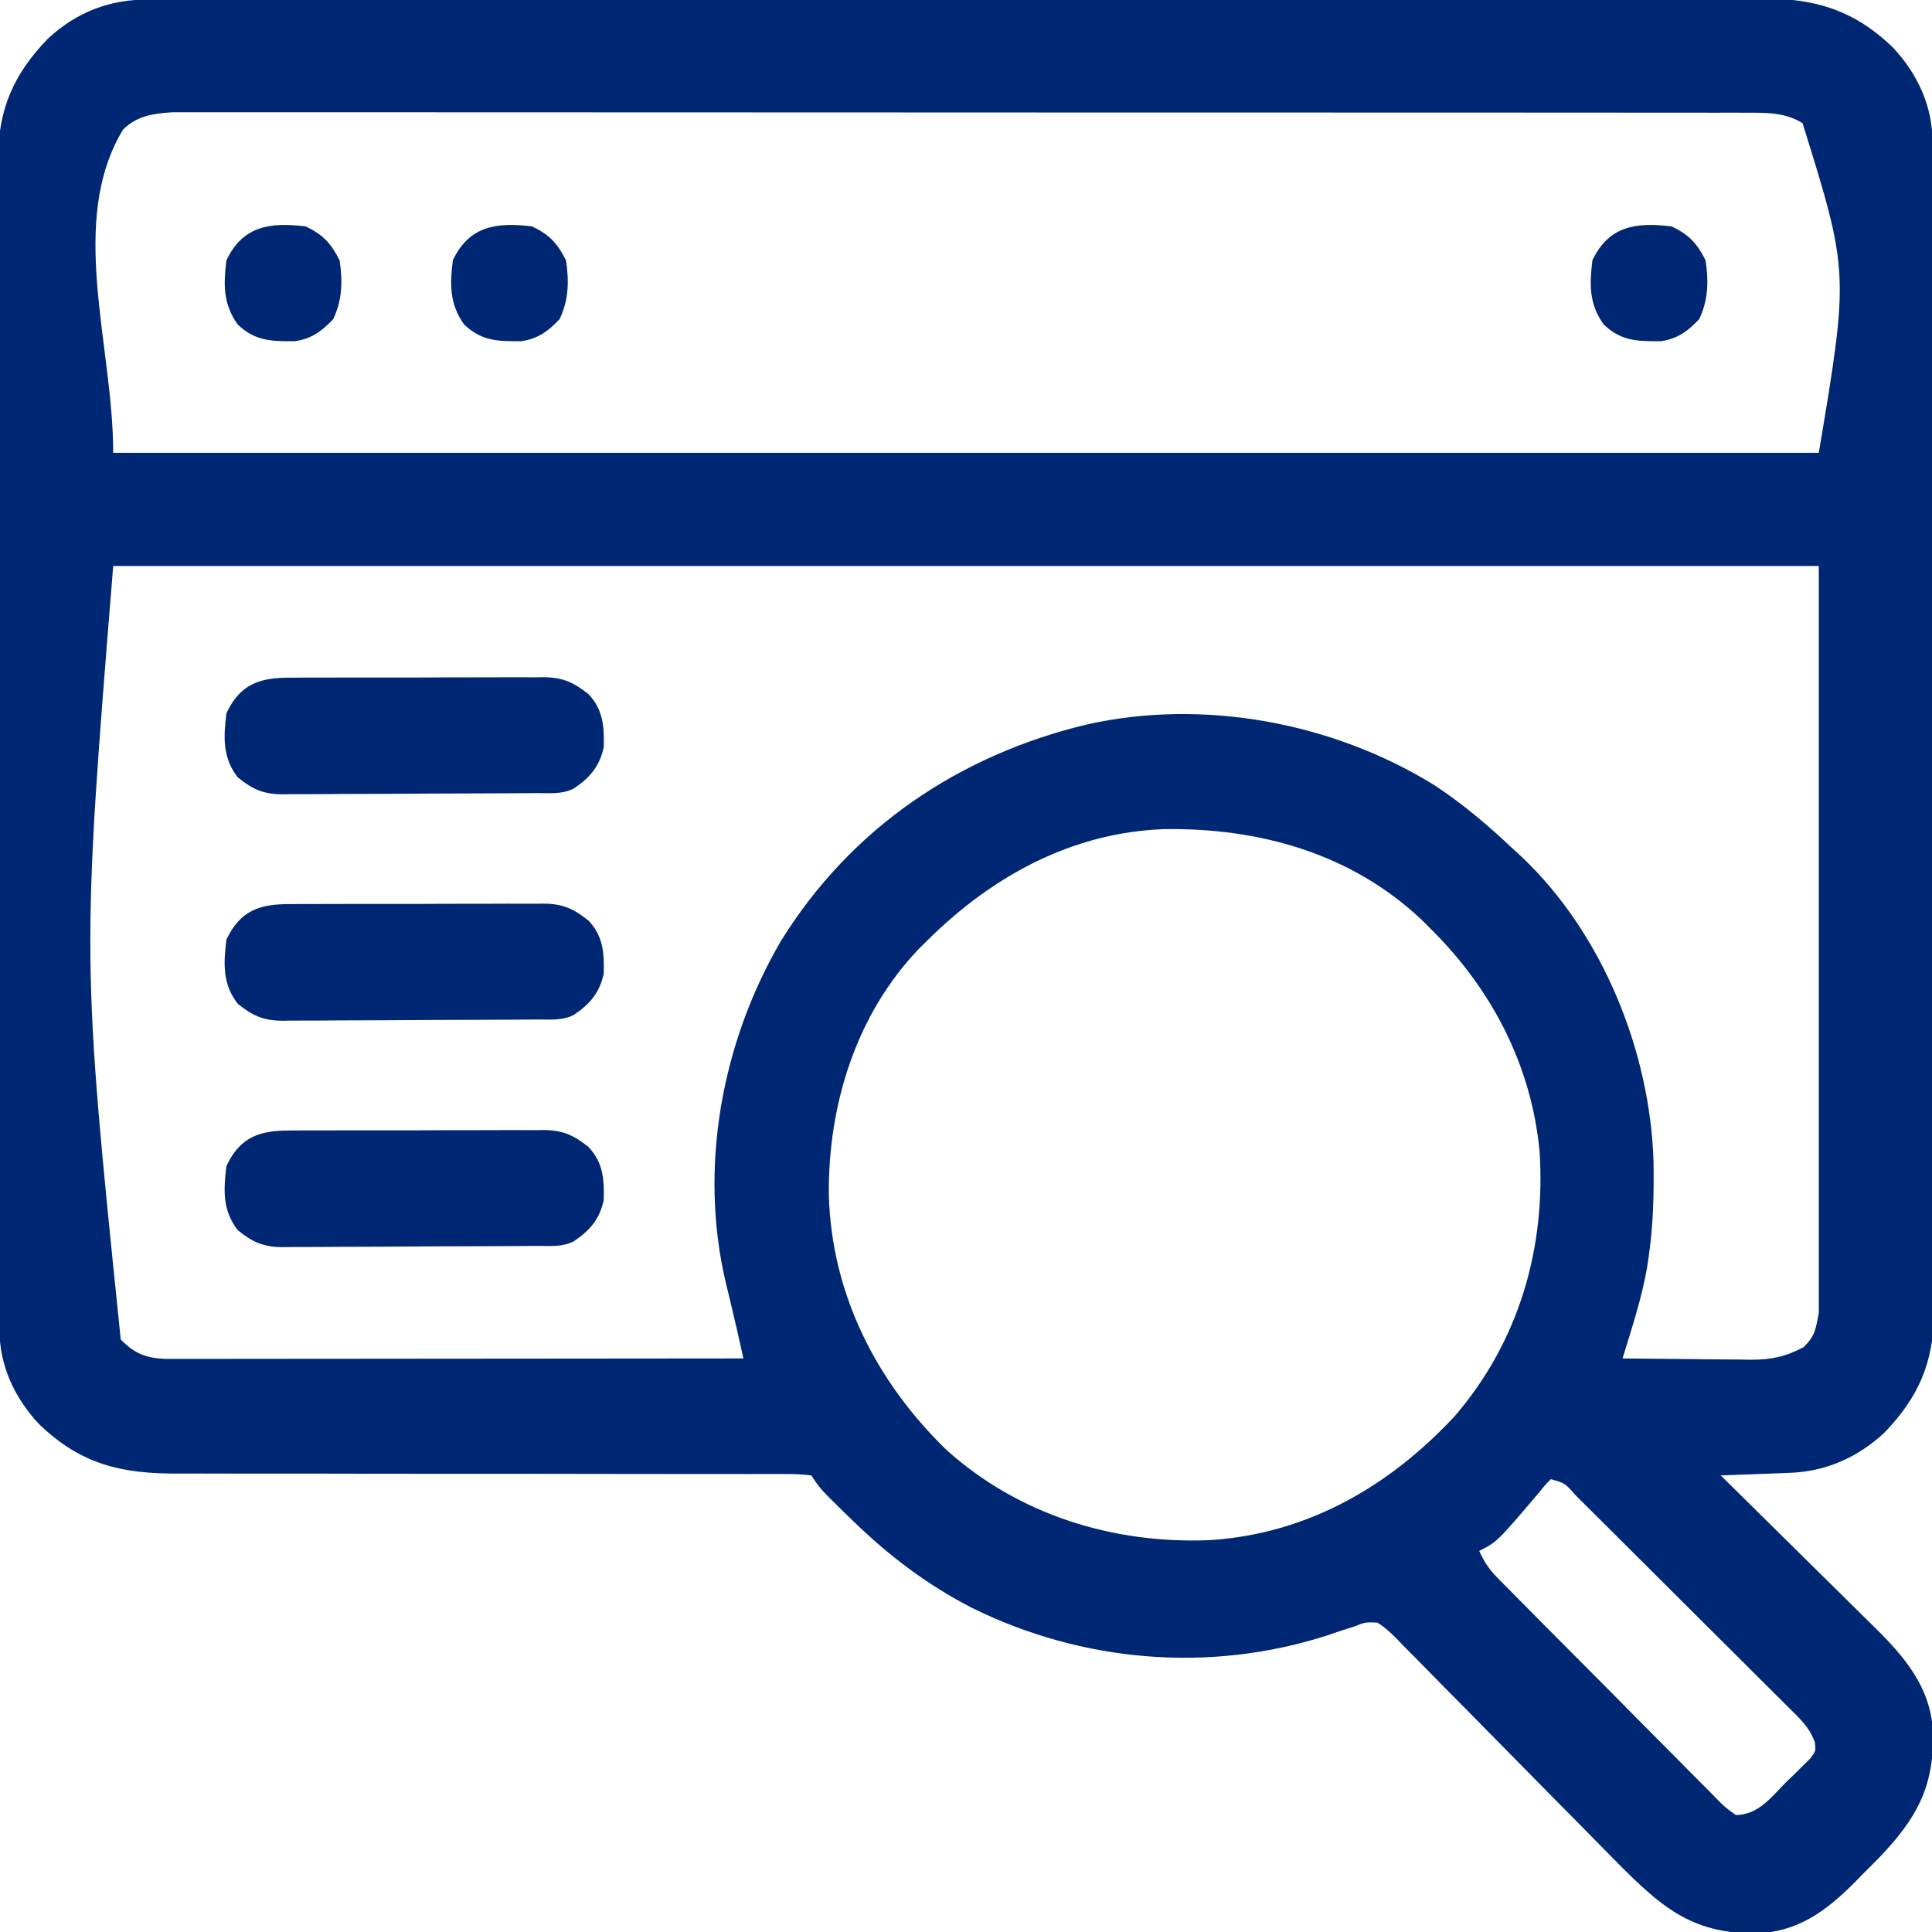
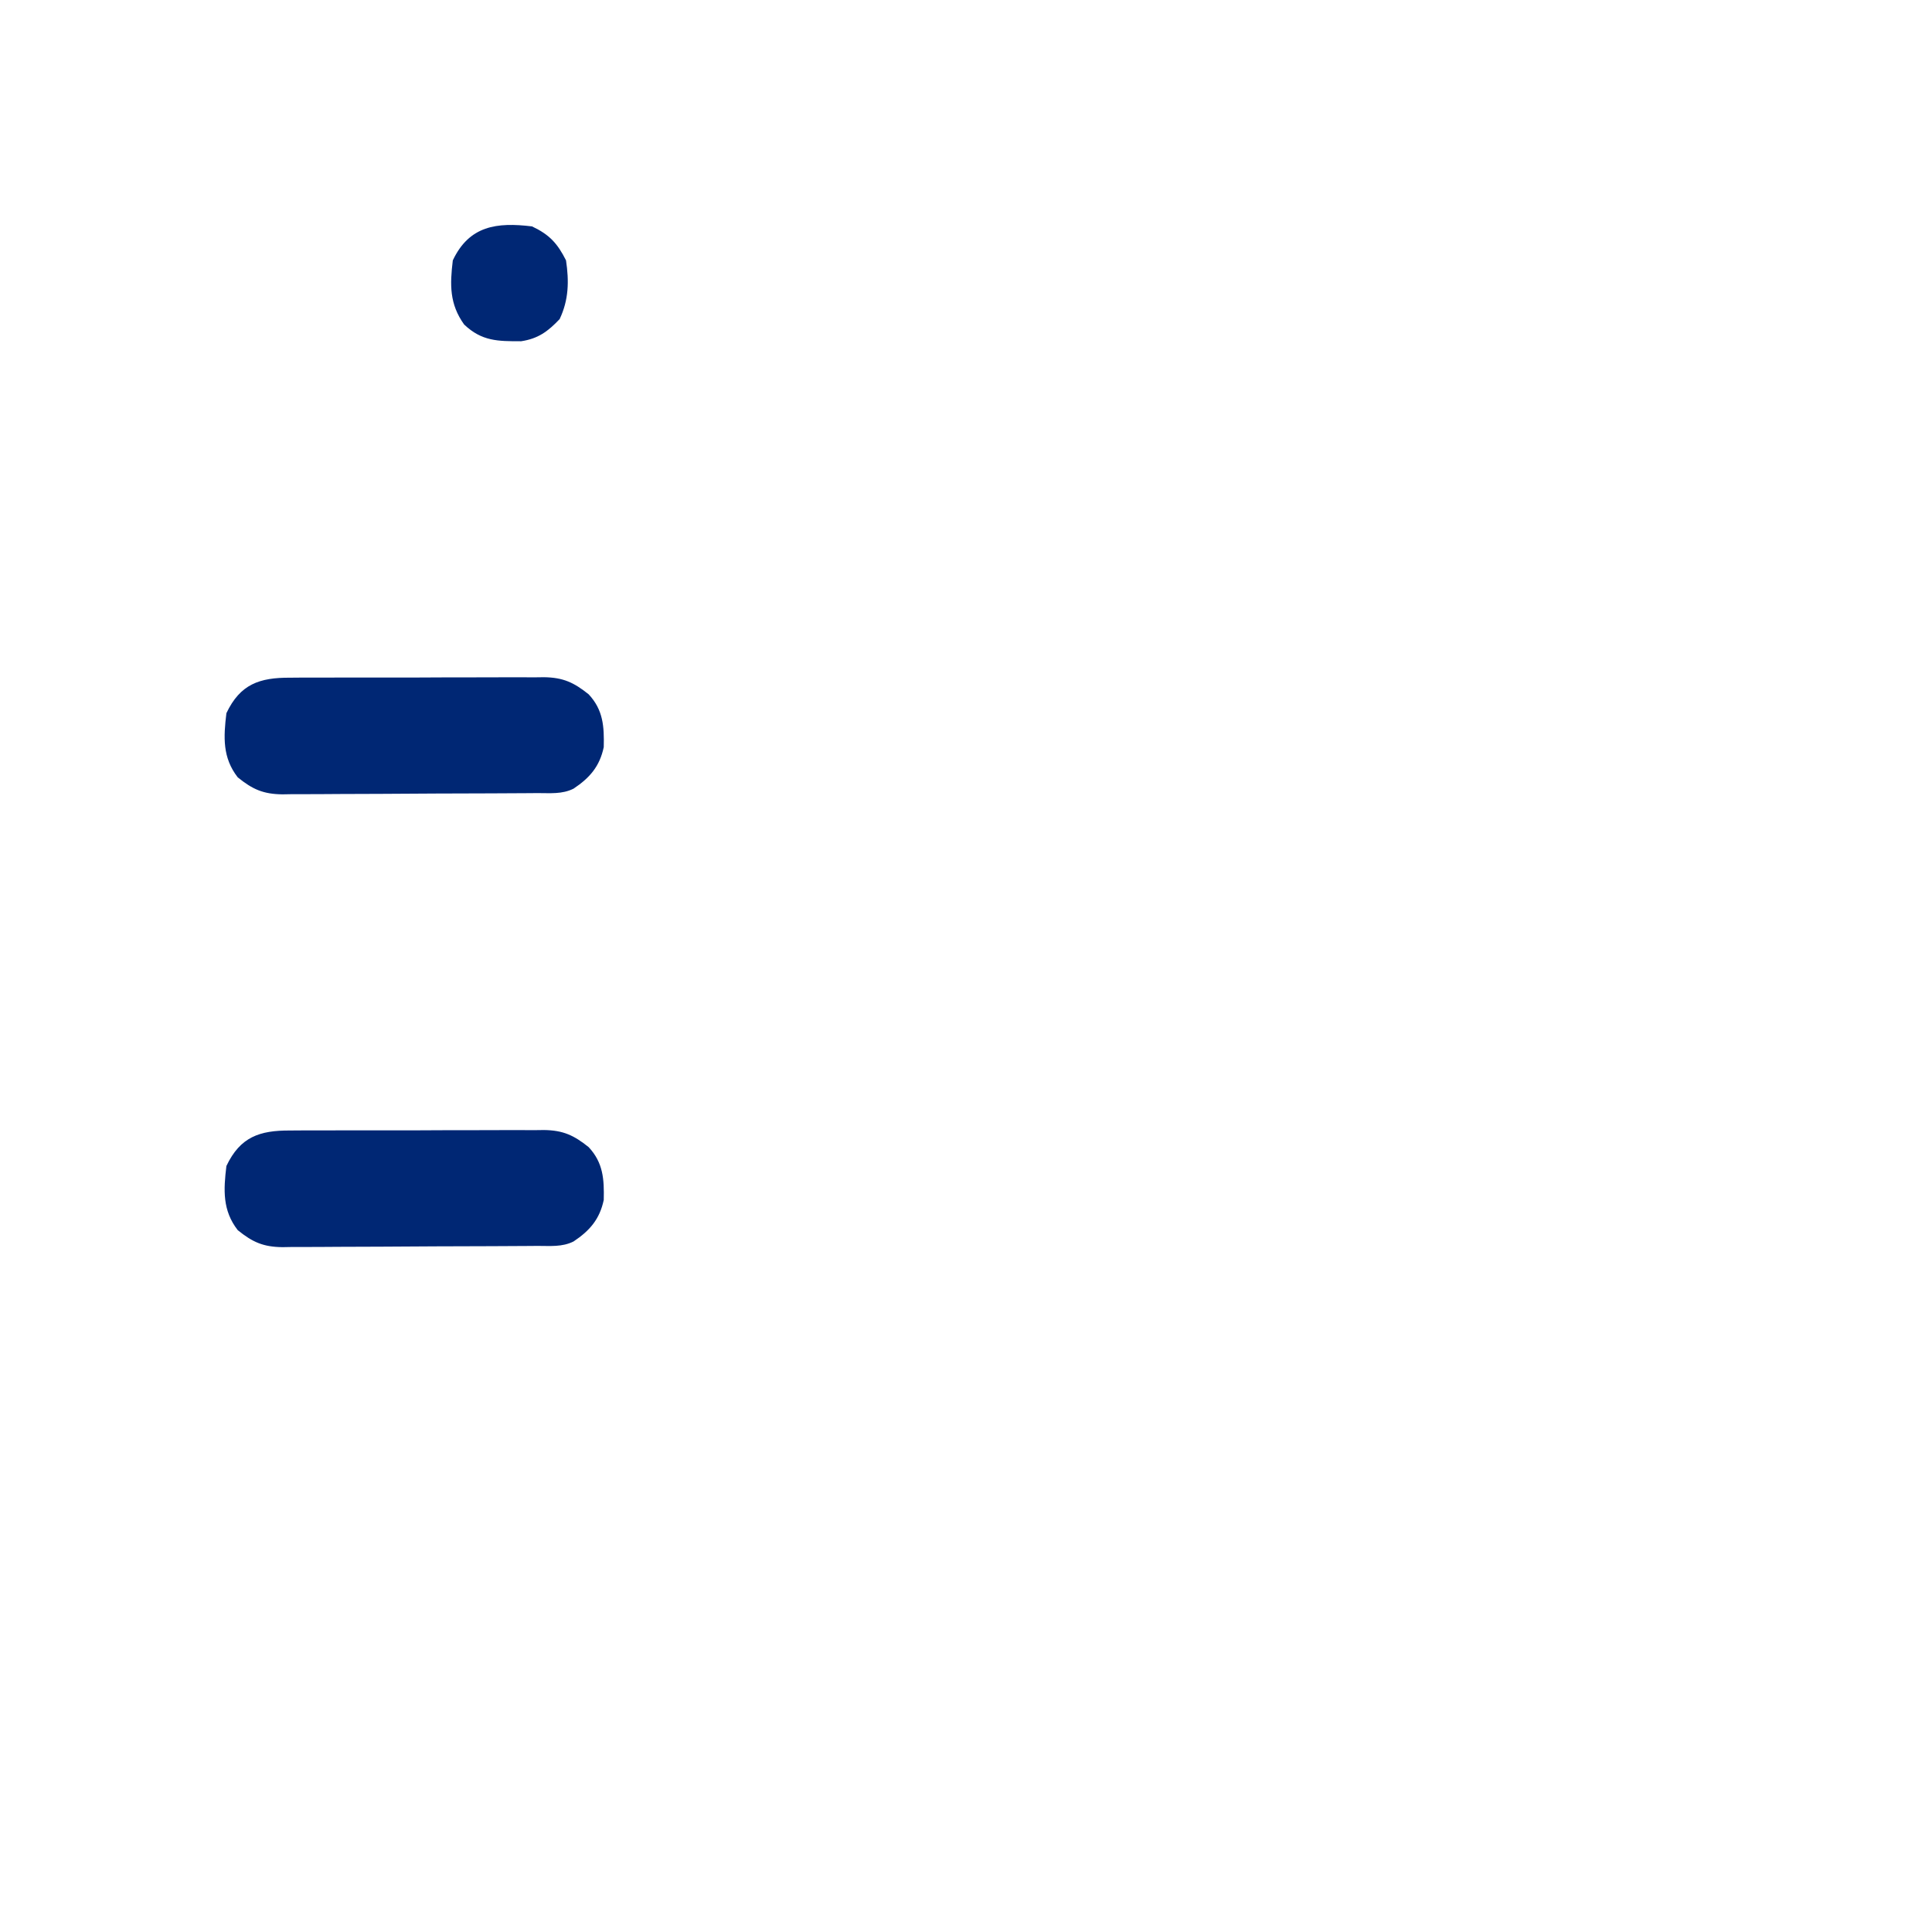
<svg xmlns="http://www.w3.org/2000/svg" version="1.1" width="512" height="512">
-   <path d="M0 0 C0.758 -0.002 1.515 -0.005 2.296 -0.007 C4.85 -0.014 7.403 -0.013 9.957 -0.013 C11.8 -0.016 13.644 -0.02 15.487 -0.024 C20.565 -0.034 25.643 -0.038 30.72 -0.04 C36.192 -0.044 41.664 -0.054 47.136 -0.063 C60.357 -0.082 73.577 -0.093 86.798 -0.101 C93.022 -0.106 99.246 -0.111 105.471 -0.116 C126.159 -0.133 146.848 -0.148 167.536 -0.155 C168.874 -0.156 170.212 -0.156 171.55 -0.157 C172.214 -0.157 172.877 -0.157 173.561 -0.157 C176.922 -0.159 180.284 -0.16 183.646 -0.161 C184.313 -0.161 184.98 -0.161 185.667 -0.162 C207.293 -0.17 228.918 -0.193 250.543 -0.226 C273.41 -0.26 296.276 -0.28 319.143 -0.283 C331.606 -0.285 344.07 -0.294 356.533 -0.319 C367.147 -0.341 377.761 -0.349 388.376 -0.339 C393.791 -0.335 399.205 -0.337 404.62 -0.356 C409.581 -0.374 414.541 -0.373 419.501 -0.357 C421.292 -0.355 423.084 -0.359 424.875 -0.371 C440.157 -0.466 450.993 1.911 462.257 12.79 C468.715 19.759 472.659 28.188 472.676 37.687 C472.681 38.824 472.685 39.96 472.69 41.132 C472.689 43.006 472.689 43.006 472.689 44.917 C472.692 46.258 472.696 47.598 472.7 48.938 C472.71 52.625 472.714 56.312 472.717 59.998 C472.721 63.973 472.73 67.948 472.739 71.923 C472.759 81.525 472.769 91.127 472.778 100.728 C472.782 105.251 472.787 109.774 472.793 114.297 C472.81 129.334 472.824 144.371 472.831 159.408 C472.833 163.31 472.835 167.212 472.837 171.114 C472.838 172.084 472.838 173.054 472.839 174.053 C472.847 189.759 472.872 205.465 472.905 221.171 C472.938 237.299 472.956 253.428 472.959 269.557 C472.961 278.611 472.97 287.665 472.995 296.72 C473.017 304.431 473.025 312.143 473.015 319.855 C473.011 323.788 473.013 327.72 473.032 331.652 C473.05 335.258 473.049 338.864 473.033 342.469 C473.03 344.38 473.046 346.29 473.063 348.201 C472.966 361.278 468.921 370.494 459.886 379.849 C452.85 386.371 444.44 390.095 434.901 390.451 C433.831 390.493 432.761 390.534 431.659 390.578 C430.548 390.617 429.437 390.656 428.292 390.697 C427.165 390.74 426.039 390.783 424.878 390.828 C422.099 390.934 419.321 391.036 416.542 391.134 C417.157 391.738 417.773 392.343 418.407 392.965 C424.231 398.689 430.042 404.424 435.84 410.174 C438.821 413.128 441.806 416.078 444.802 419.018 C447.699 421.859 450.583 424.714 453.458 427.576 C454.552 428.661 455.651 429.741 456.754 430.817 C465.291 439.153 472.52 447.48 472.834 459.986 C472.958 474.068 468.213 482.326 458.519 492.458 C457.073 493.918 455.623 495.372 454.167 496.822 C453.45 497.555 452.734 498.287 451.995 499.042 C444.288 506.756 436.755 512.274 425.478 512.515 C408.64 512.468 400.649 505.321 389.137 493.753 C386.381 490.967 383.634 488.171 380.89 485.374 C377.08 481.494 373.253 477.632 369.429 473.767 C364.585 468.869 359.746 463.966 354.925 459.044 C351.006 455.044 347.07 451.061 343.122 447.089 C341.625 445.577 340.134 444.057 338.649 442.532 C336.581 440.409 334.493 438.308 332.398 436.212 C331.79 435.577 331.183 434.943 330.556 434.289 C328.941 432.697 327.476 431.319 325.542 430.134 C322.344 430.022 322.344 430.022 319.542 431.134 C318.414 431.493 317.286 431.851 316.124 432.22 C314.88 432.646 313.636 433.071 312.354 433.509 C281.195 443.562 247.449 440.697 218.167 426.259 C206.174 420.09 196.178 412.478 186.542 403.134 C185.656 402.277 184.771 401.42 183.858 400.537 C177.904 394.678 177.904 394.678 175.542 391.134 C173.088 390.836 170.885 390.736 168.428 390.762 C167.687 390.759 166.946 390.755 166.182 390.751 C163.685 390.741 161.188 390.754 158.691 390.765 C156.905 390.763 155.12 390.759 153.334 390.754 C149.482 390.746 145.629 390.746 141.776 390.754 C135.678 390.766 129.579 390.754 123.481 390.737 C108.325 390.701 93.169 390.695 78.013 390.698 C66.251 390.699 54.49 390.692 42.729 390.658 C36.673 390.641 30.619 390.643 24.564 390.658 C20.783 390.664 17.002 390.653 13.221 390.638 C11.476 390.634 9.731 390.638 7.986 390.648 C-7.203 390.734 -17.984 388.284 -29.173 377.478 C-35.632 370.51 -39.575 362.08 -39.592 352.581 C-39.597 351.445 -39.601 350.308 -39.606 349.137 C-39.606 347.887 -39.605 346.638 -39.605 345.351 C-39.609 344.011 -39.612 342.67 -39.616 341.33 C-39.626 337.643 -39.63 333.957 -39.633 330.27 C-39.637 326.295 -39.646 322.32 -39.655 318.345 C-39.675 308.744 -39.685 299.142 -39.694 289.54 C-39.698 285.017 -39.703 280.495 -39.709 275.972 C-39.726 260.935 -39.74 245.897 -39.747 230.86 C-39.749 226.958 -39.751 223.056 -39.753 219.154 C-39.754 218.185 -39.754 217.215 -39.755 216.216 C-39.763 200.51 -39.788 184.804 -39.821 169.098 C-39.854 152.969 -39.872 136.84 -39.875 120.711 C-39.877 111.657 -39.886 102.603 -39.912 93.549 C-39.933 85.837 -39.941 78.125 -39.932 70.413 C-39.927 66.481 -39.929 62.549 -39.948 58.616 C-39.966 55.01 -39.965 51.405 -39.949 47.799 C-39.946 45.889 -39.962 43.978 -39.979 42.068 C-39.882 28.99 -35.837 19.775 -26.802 10.419 C-19.073 3.256 -10.388 -0.022 0 0 Z M-6.833 34.447 C-21.619 58.9 -9.458 91.558 -9.458 120.134 C139.702 120.134 288.862 120.134 442.542 120.134 C450.557 72.313 450.557 72.313 438.229 32.759 C433.436 29.861 428.771 30.009 423.262 30.006 C422.536 30.004 421.809 30.002 421.061 30 C418.62 29.996 416.18 29.998 413.739 30.001 C411.975 29.999 410.21 29.996 408.445 29.994 C403.59 29.988 398.735 29.988 393.88 29.989 C388.646 29.989 383.412 29.984 378.178 29.979 C367.922 29.97 357.666 29.968 347.41 29.967 C339.075 29.967 330.741 29.965 322.406 29.961 C298.787 29.953 275.167 29.948 251.548 29.949 C249.637 29.949 249.637 29.949 247.688 29.949 C246.413 29.949 245.137 29.949 243.823 29.949 C223.148 29.949 202.474 29.94 181.799 29.926 C160.58 29.911 139.362 29.905 118.143 29.905 C106.227 29.906 94.31 29.903 82.393 29.892 C72.248 29.883 62.103 29.881 51.958 29.888 C46.781 29.891 41.603 29.891 36.426 29.882 C31.687 29.875 26.949 29.876 22.21 29.885 C20.495 29.886 18.78 29.884 17.064 29.879 C14.734 29.872 12.404 29.877 10.074 29.885 C8.131 29.885 8.131 29.885 6.15 29.885 C1.041 30.238 -3.098 30.81 -6.833 34.447 Z M-9.458 150.134 C-17.845 253.949 -17.845 253.949 -7.458 355.134 C-3.672 358.921 -0.784 360.036 4.47 360.257 C5.617 360.256 6.764 360.255 7.945 360.254 C9.263 360.256 10.582 360.257 11.94 360.259 C13.399 360.255 14.857 360.251 16.316 360.248 C17.854 360.247 19.391 360.248 20.929 360.248 C25.102 360.248 29.275 360.243 33.448 360.236 C37.81 360.229 42.172 360.229 46.533 360.228 C54.792 360.224 63.051 360.216 71.31 360.206 C80.712 360.195 90.115 360.19 99.517 360.185 C118.859 360.174 138.2 360.156 157.542 360.134 C157.231 358.725 156.919 357.315 156.607 355.906 C156.346 354.729 156.346 354.729 156.081 353.528 C155.574 351.275 155.046 349.028 154.507 346.783 C154.337 346.076 154.168 345.37 153.993 344.642 C153.649 343.212 153.302 341.782 152.954 340.353 C145.639 309.745 151.756 276.348 167.589 249.349 C186.127 219.535 214.654 200.272 248.542 192.134 C279.463 185.191 313.72 191.589 340.542 208.134 C348.161 213.115 354.934 218.892 361.542 225.134 C362.292 225.82 363.042 226.506 363.815 227.212 C385.189 247.461 397.789 278.611 398.745 307.841 C398.88 316.604 398.684 325.211 397.354 333.884 C397.254 334.566 397.153 335.248 397.049 335.95 C395.633 344.182 392.964 352.155 390.542 360.134 C396.253 360.209 401.963 360.263 407.675 360.299 C409.615 360.314 411.556 360.334 413.497 360.361 C416.294 360.397 419.092 360.414 421.89 360.427 C422.75 360.443 423.611 360.458 424.498 360.474 C429.951 360.476 433.705 359.7 438.542 357.134 C441.59 354.086 441.64 352.645 442.542 348.134 C442.542 282.794 442.542 217.454 442.542 150.134 C293.382 150.134 144.222 150.134 -9.458 150.134 Z M206.542 249.134 C205.725 249.939 204.907 250.743 204.065 251.572 C187.356 269.027 179.992 293.005 180.188 316.768 C180.9 343.054 192.752 366.334 211.456 384.462 C230.702 401.702 255.731 409.361 281.281 408.282 C307.071 406.594 328.765 394.03 346.069 375.415 C363.072 355.651 370.231 330.936 368.542 305.134 C366.301 282.215 355.789 262.168 339.542 246.134 C338.432 245.026 338.432 245.026 337.3 243.896 C318.586 226.245 294.229 219.495 269.104 219.861 C244.762 220.709 223.557 232.275 206.542 249.134 Z M371.542 392.134 C370.076 393.584 370.076 393.584 368.542 395.509 C357.276 408.767 357.276 408.767 352.542 411.134 C353.81 413.902 355.118 415.964 357.254 418.128 C357.805 418.69 358.356 419.252 358.924 419.831 C359.526 420.436 360.128 421.04 360.748 421.663 C361.384 422.309 362.02 422.955 362.676 423.62 C364.778 425.752 366.888 427.875 368.999 429.998 C370.464 431.474 371.929 432.95 373.394 434.427 C376.464 437.518 379.539 440.605 382.616 443.689 C386.565 447.648 390.494 451.626 394.419 455.608 C397.436 458.662 400.467 461.703 403.501 464.741 C404.957 466.202 406.407 467.668 407.852 469.139 C409.87 471.191 411.906 473.224 413.947 475.253 C414.842 476.174 414.842 476.174 415.754 477.115 C417.597 478.99 417.597 478.99 420.542 481.134 C426.592 481.051 429.91 476.427 433.917 472.384 C434.666 471.668 435.415 470.951 436.186 470.212 C436.889 469.511 437.592 468.81 438.315 468.087 C438.959 467.45 439.603 466.812 440.266 466.155 C441.744 464.221 441.744 464.221 441.511 461.928 C440.083 457.812 437.38 455.431 434.31 452.416 C433.659 451.762 433.009 451.108 432.339 450.434 C430.188 448.276 428.024 446.133 425.858 443.99 C424.362 442.495 422.866 441 421.371 439.505 C418.237 436.374 415.096 433.25 411.951 430.132 C407.911 426.125 403.884 422.106 399.862 418.082 C396.775 414.996 393.683 411.915 390.589 408.836 C389.102 407.355 387.616 405.873 386.131 404.39 C384.06 402.323 381.983 400.263 379.904 398.205 C379.286 397.587 378.668 396.968 378.032 396.331 C375.292 393.194 375.292 393.194 371.542 392.134 Z " fill="#002774" transform="translate(39.458,-0.134)" />
  <path d="M0 0 C0.781 -0.007 1.562 -0.014 2.367 -0.021 C4.941 -0.039 7.514 -0.035 10.088 -0.03 C11.883 -0.034 13.677 -0.039 15.472 -0.045 C19.23 -0.054 22.988 -0.052 26.747 -0.042 C31.556 -0.031 36.365 -0.051 41.175 -0.08 C44.88 -0.098 48.585 -0.098 52.291 -0.092 C54.064 -0.092 55.837 -0.098 57.61 -0.111 C60.092 -0.125 62.573 -0.115 65.055 -0.098 C65.783 -0.107 66.511 -0.117 67.261 -0.127 C72.328 -0.054 75.166 1.261 79.092 4.404 C82.947 8.532 83.227 12.92 83.092 18.404 C82.013 23.5 79.392 26.537 75.092 29.404 C72.046 30.927 68.868 30.569 65.525 30.581 C64.744 30.588 63.963 30.594 63.159 30.601 C60.569 30.621 57.979 30.632 55.389 30.642 C54.505 30.646 53.62 30.65 52.709 30.655 C48.027 30.676 43.346 30.69 38.664 30.699 C33.83 30.71 28.998 30.745 24.164 30.784 C20.446 30.811 16.728 30.819 13.01 30.823 C11.229 30.827 9.447 30.839 7.666 30.858 C5.169 30.882 2.674 30.881 0.177 30.874 C-0.922 30.893 -0.922 30.893 -2.043 30.913 C-7.129 30.861 -9.985 29.589 -13.908 26.404 C-17.964 21.181 -17.682 15.751 -16.908 9.404 C-13.261 1.706 -8.119 -0.05 0 0 Z " fill="#002774" transform="translate(76.908,299.596)" />
-   <path d="M0 0 C0.781 -0.007 1.562 -0.014 2.367 -0.021 C4.941 -0.039 7.514 -0.035 10.088 -0.03 C11.883 -0.034 13.677 -0.039 15.472 -0.045 C19.23 -0.054 22.988 -0.052 26.747 -0.042 C31.556 -0.031 36.365 -0.051 41.175 -0.08 C44.88 -0.098 48.585 -0.098 52.291 -0.092 C54.064 -0.092 55.837 -0.098 57.61 -0.111 C60.092 -0.125 62.573 -0.115 65.055 -0.098 C65.783 -0.107 66.511 -0.117 67.261 -0.127 C72.328 -0.054 75.166 1.261 79.092 4.404 C82.947 8.532 83.227 12.92 83.092 18.404 C82.013 23.5 79.392 26.537 75.092 29.404 C72.046 30.927 68.868 30.569 65.525 30.581 C64.744 30.588 63.963 30.594 63.159 30.601 C60.569 30.621 57.979 30.632 55.389 30.642 C54.505 30.646 53.62 30.65 52.709 30.655 C48.027 30.676 43.346 30.69 38.664 30.699 C33.83 30.71 28.998 30.745 24.164 30.784 C20.446 30.811 16.728 30.819 13.01 30.823 C11.229 30.827 9.447 30.839 7.666 30.858 C5.169 30.882 2.674 30.881 0.177 30.874 C-0.922 30.893 -0.922 30.893 -2.043 30.913 C-7.129 30.861 -9.985 29.589 -13.908 26.404 C-17.964 21.181 -17.682 15.751 -16.908 9.404 C-13.261 1.706 -8.119 -0.05 0 0 Z " fill="#002774" transform="translate(76.908,239.596)" />
  <path d="M0 0 C0.781 -0.007 1.562 -0.014 2.367 -0.021 C4.941 -0.039 7.514 -0.035 10.088 -0.03 C11.883 -0.034 13.677 -0.039 15.472 -0.045 C19.23 -0.054 22.988 -0.052 26.747 -0.042 C31.556 -0.031 36.365 -0.051 41.175 -0.08 C44.88 -0.098 48.585 -0.098 52.291 -0.092 C54.064 -0.092 55.837 -0.098 57.61 -0.111 C60.092 -0.125 62.573 -0.115 65.055 -0.098 C65.783 -0.107 66.511 -0.117 67.261 -0.127 C72.328 -0.054 75.166 1.261 79.092 4.404 C82.947 8.532 83.227 12.92 83.092 18.404 C82.013 23.5 79.392 26.537 75.092 29.404 C72.046 30.927 68.868 30.569 65.525 30.581 C64.744 30.588 63.963 30.594 63.159 30.601 C60.569 30.621 57.979 30.632 55.389 30.642 C54.505 30.646 53.62 30.65 52.709 30.655 C48.027 30.676 43.346 30.69 38.664 30.699 C33.83 30.71 28.998 30.745 24.164 30.784 C20.446 30.811 16.728 30.819 13.01 30.823 C11.229 30.827 9.447 30.839 7.666 30.858 C5.169 30.882 2.674 30.881 0.177 30.874 C-0.922 30.893 -0.922 30.893 -2.043 30.913 C-7.129 30.861 -9.985 29.589 -13.908 26.404 C-17.964 21.181 -17.682 15.751 -16.908 9.404 C-13.261 1.706 -8.119 -0.05 0 0 Z " fill="#002774" transform="translate(76.908,179.596)" />
-   <path d="M0 0 C4.616 2.186 6.729 4.496 9 9 C9.829 14.548 9.724 19.471 7.312 24.562 C4.211 27.832 1.616 29.759 -2.902 30.434 C-9.051 30.442 -13.313 30.447 -18 26 C-21.889 20.559 -21.79 15.481 -21 9 C-16.639 -0.206 -9.349 -1.14 0 0 Z " fill="#002774" transform="translate(443,60)" />
  <path d="M0 0 C4.616 2.186 6.729 4.496 9 9 C9.829 14.548 9.724 19.471 7.312 24.562 C4.211 27.832 1.616 29.759 -2.902 30.434 C-9.051 30.442 -13.313 30.447 -18 26 C-21.889 20.559 -21.79 15.481 -21 9 C-16.639 -0.206 -9.349 -1.14 0 0 Z " fill="#002774" transform="translate(141,60)" />
-   <path d="M0 0 C4.616 2.186 6.729 4.496 9 9 C9.829 14.548 9.724 19.471 7.312 24.562 C4.211 27.832 1.616 29.759 -2.902 30.434 C-9.051 30.442 -13.313 30.447 -18 26 C-21.889 20.559 -21.79 15.481 -21 9 C-16.639 -0.206 -9.349 -1.14 0 0 Z " fill="#002774" transform="translate(81,60)" />
</svg>